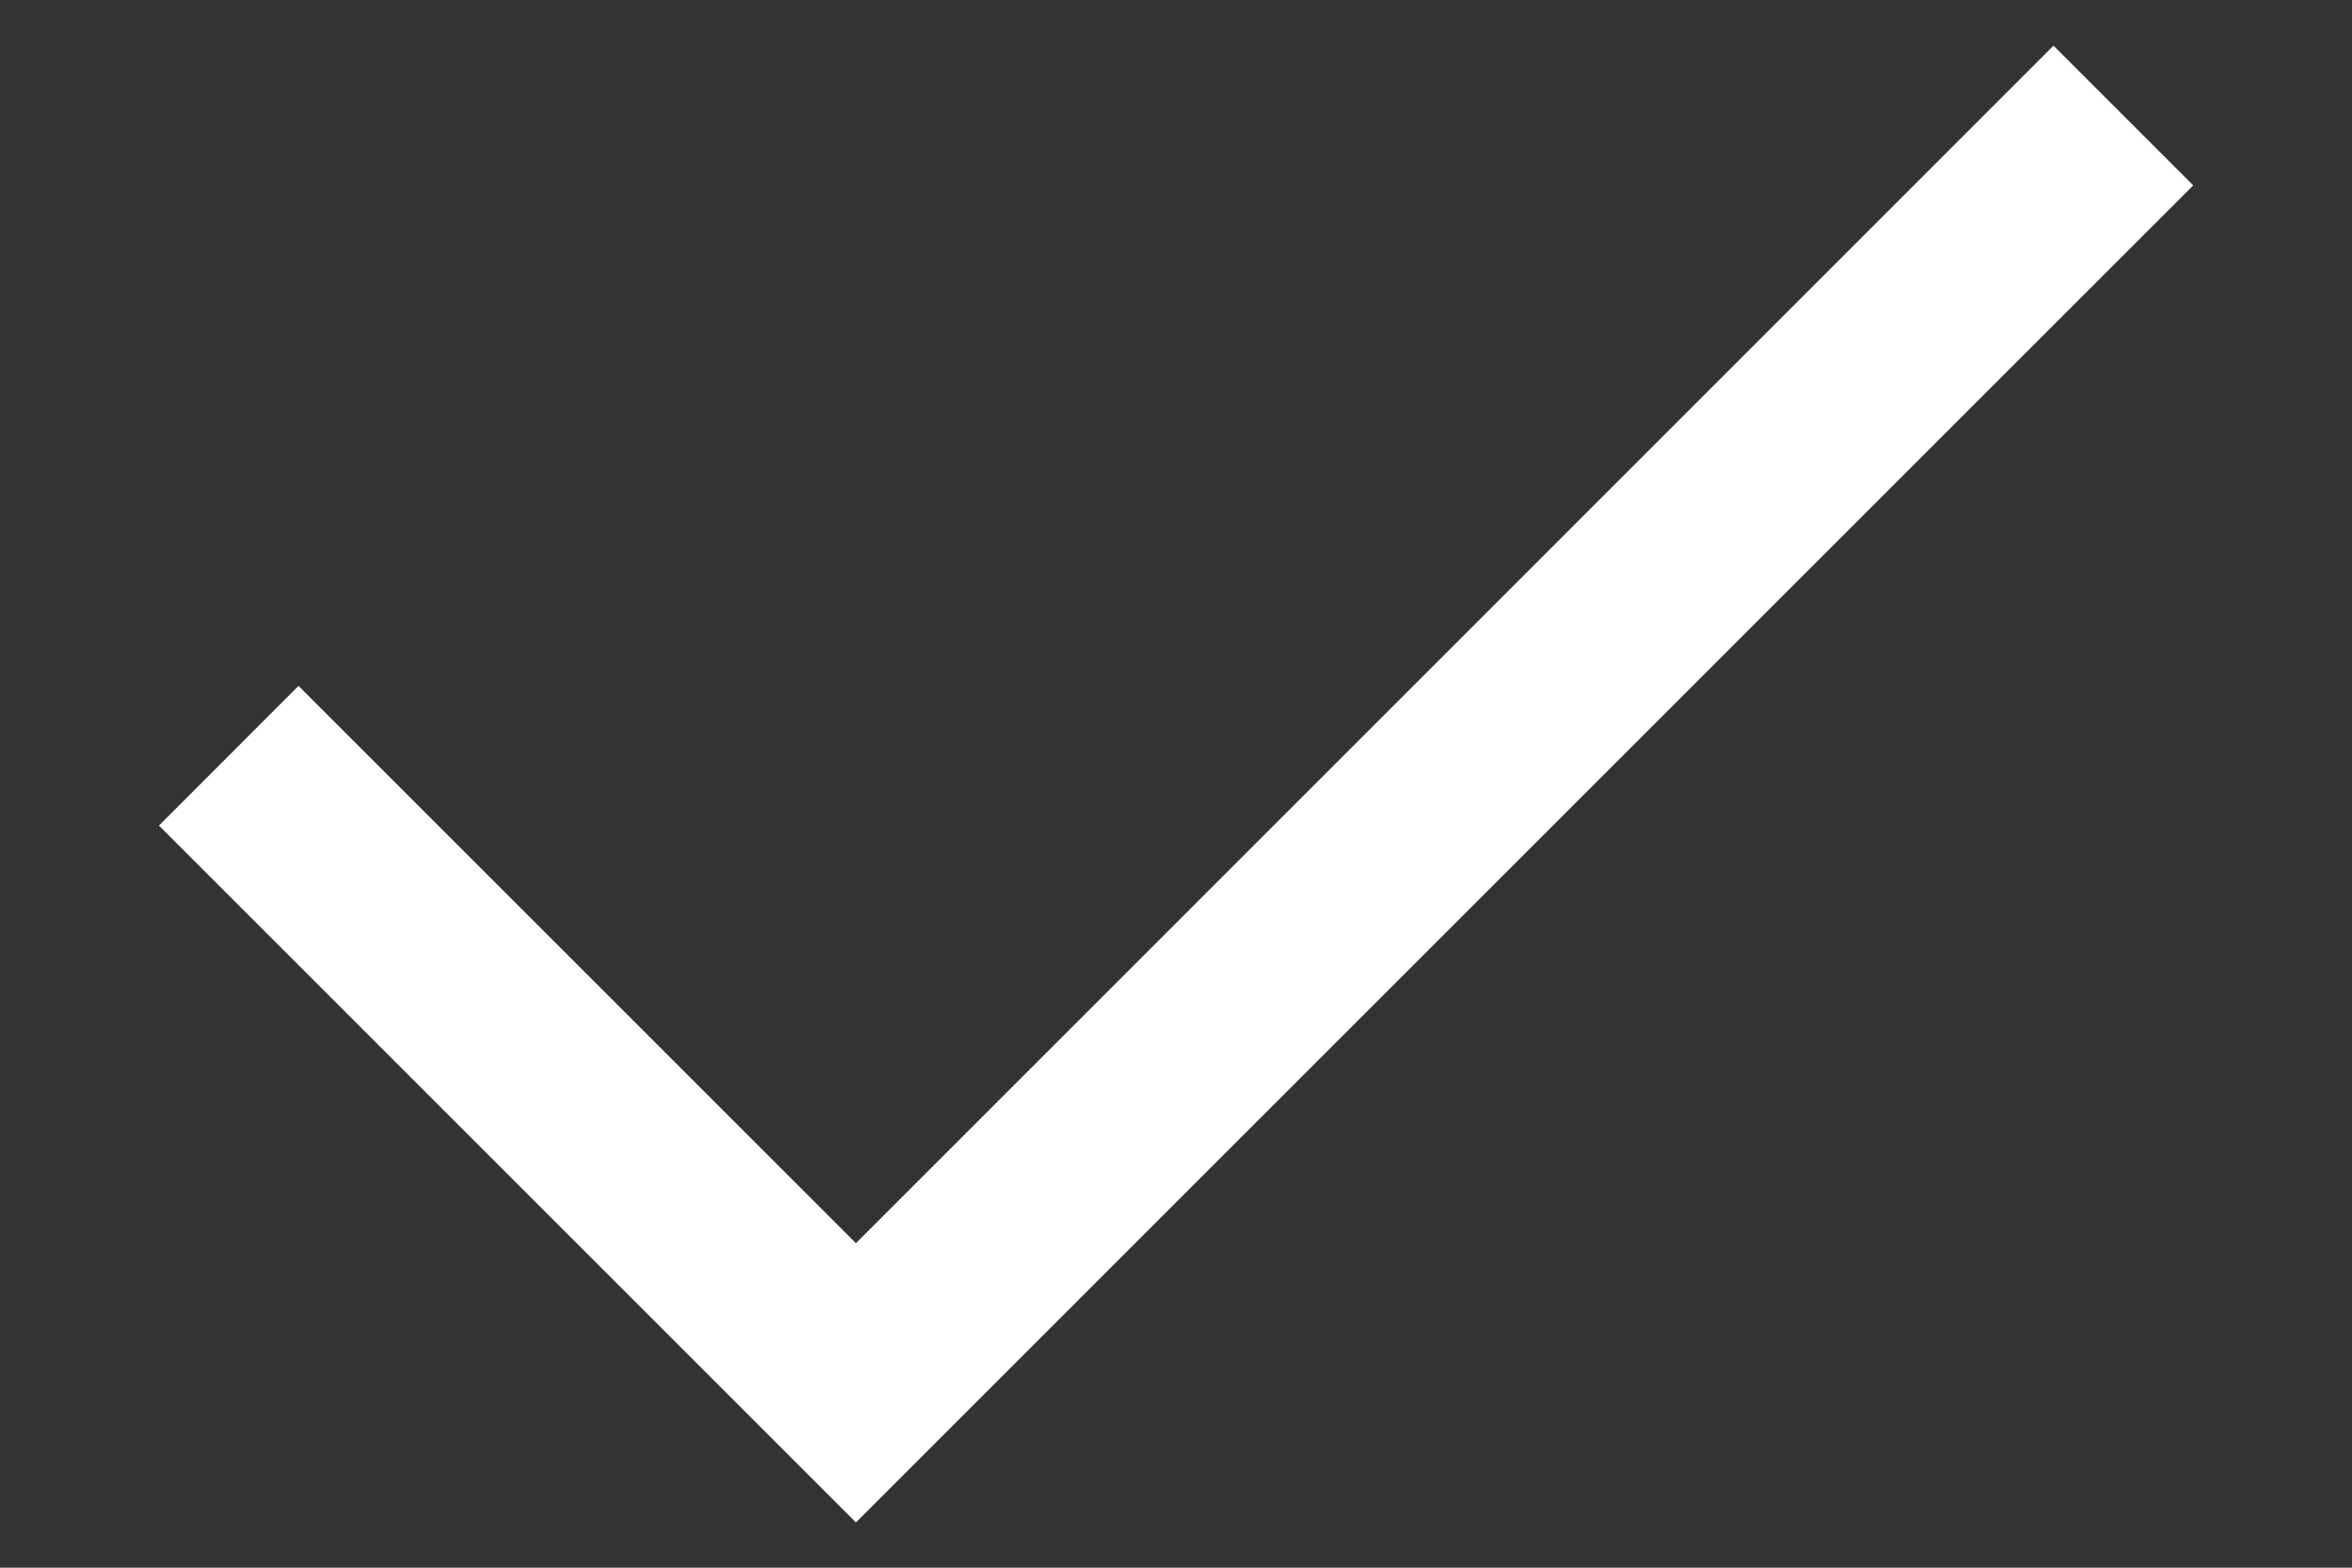
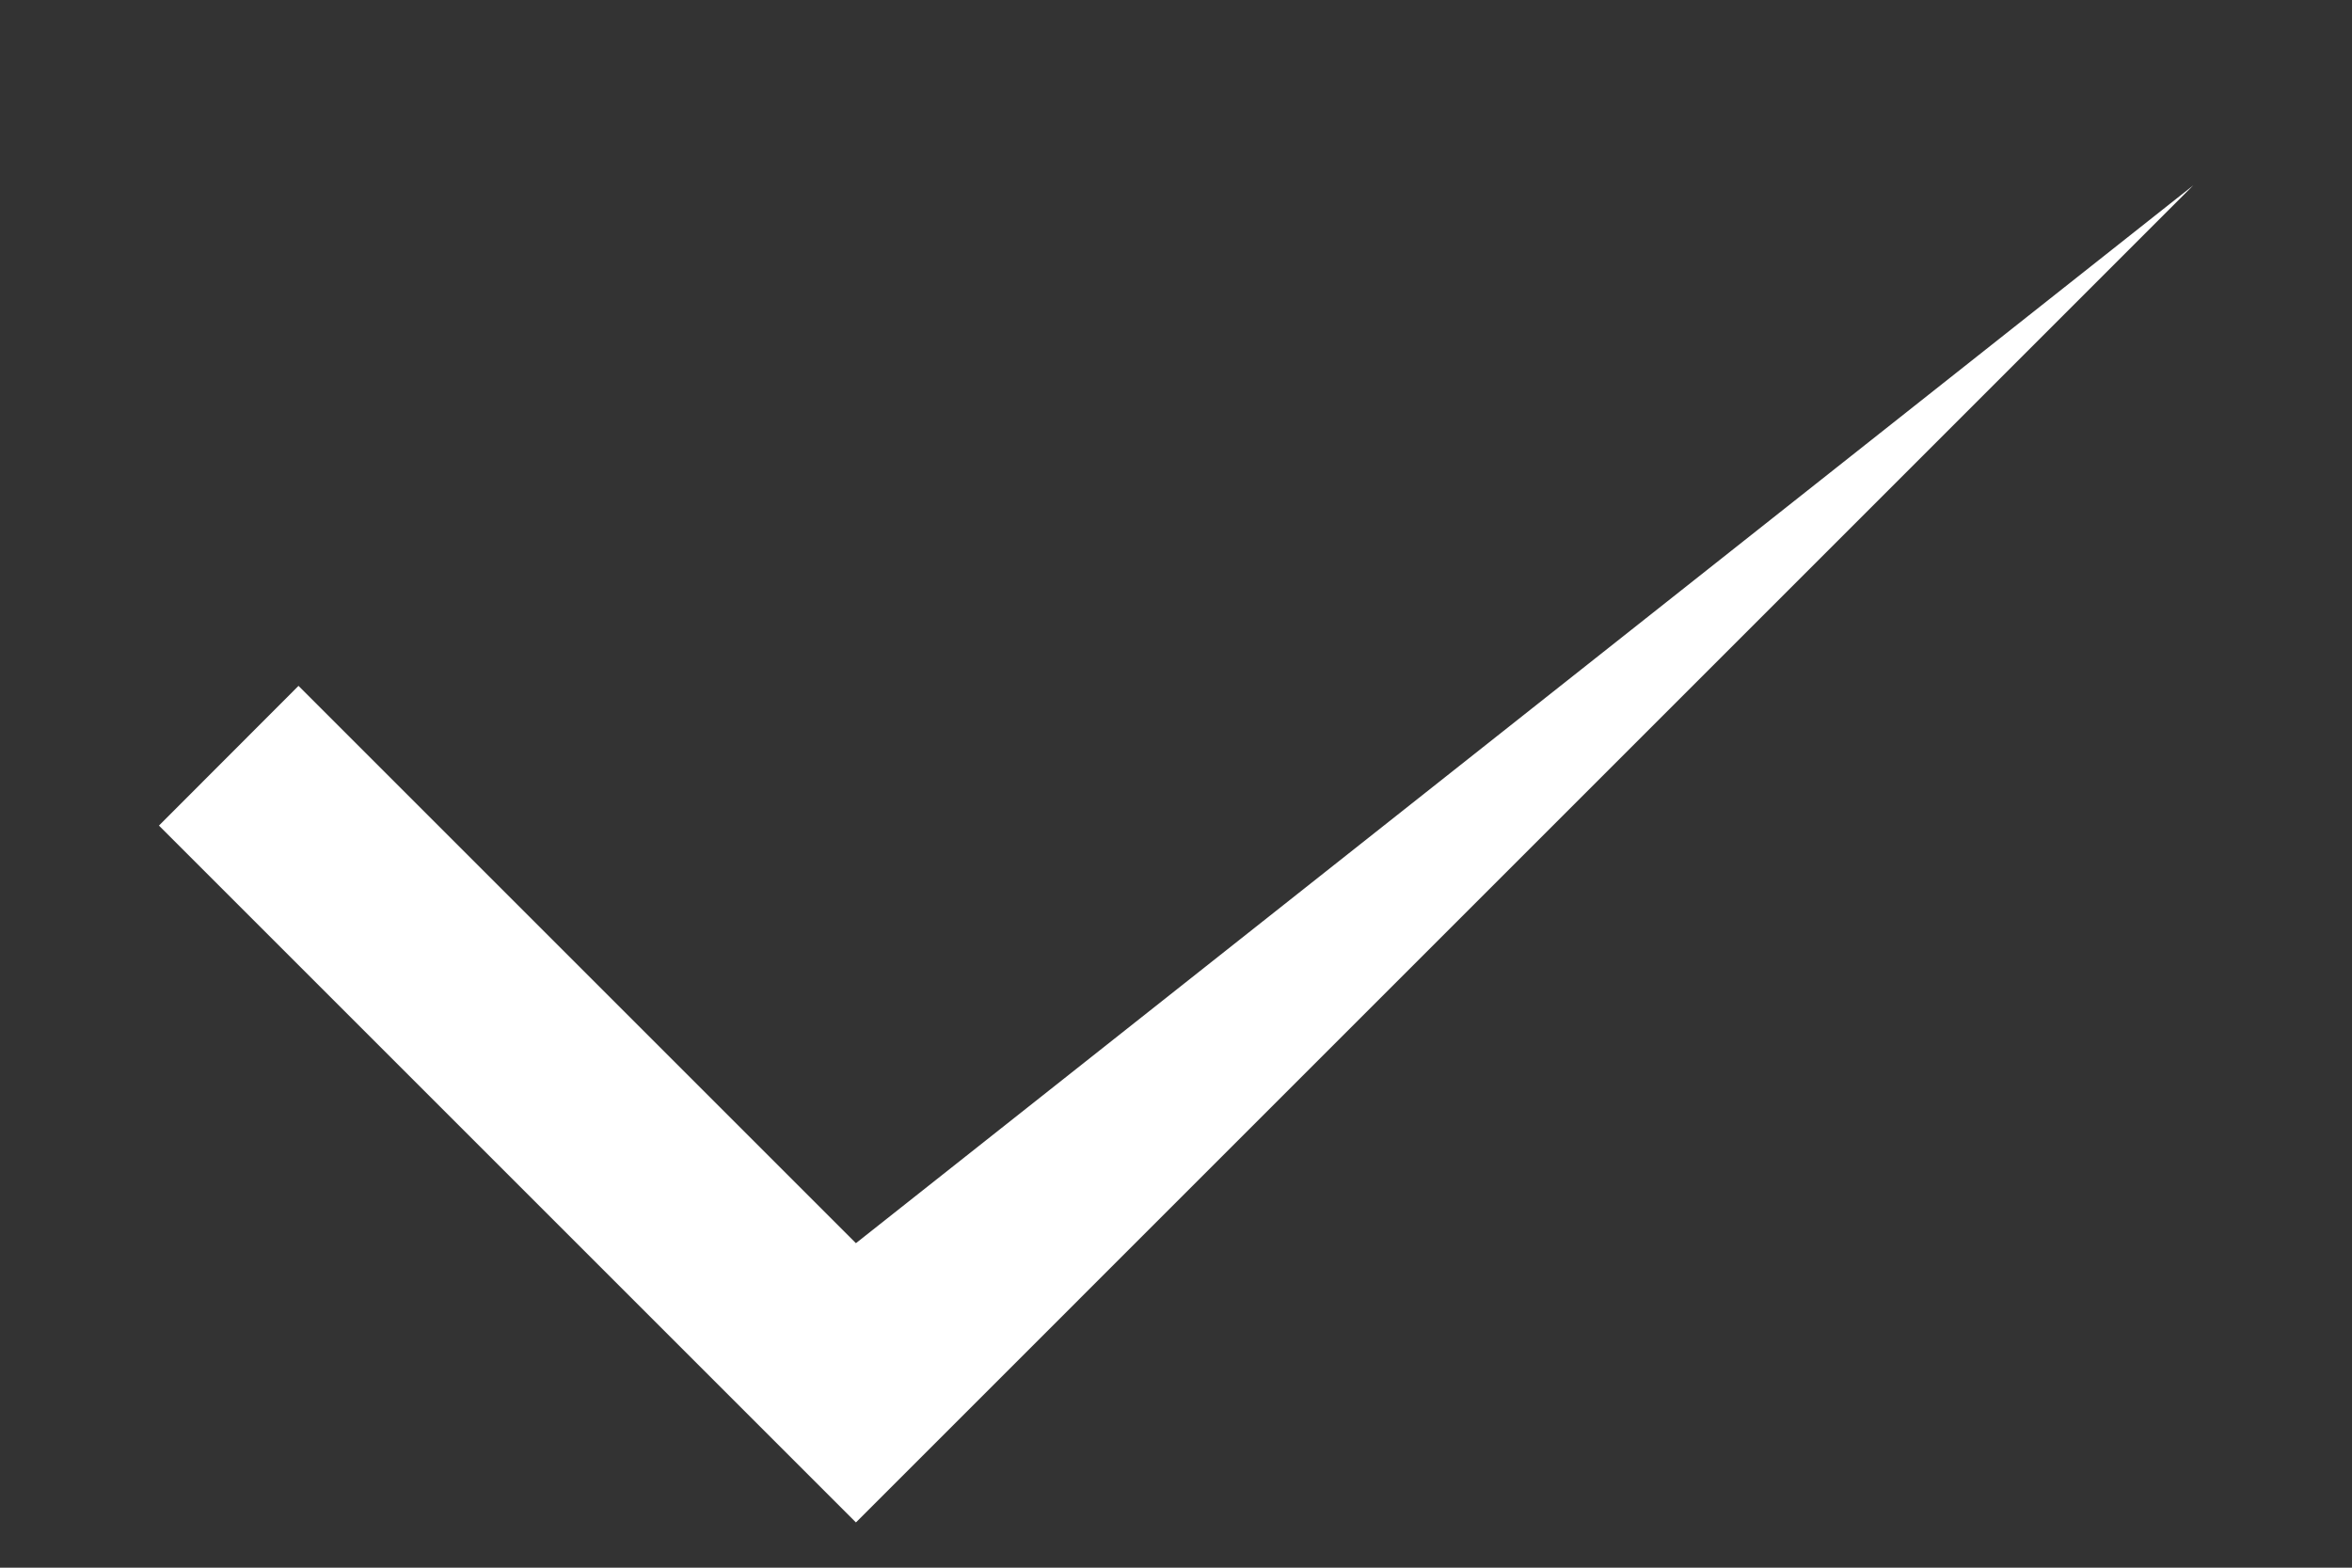
<svg xmlns="http://www.w3.org/2000/svg" width="12" height="8" viewBox="0 0 12 8" fill="none">
  <rect x="0" y="0" width="12" height="8" fill="#333333" stroke="none" />
-   <path d="M4.367 7.769L0.811 4.213L1.523 3.5L4.367 6.344L10.477 0.233L11.19 0.946L4.367 7.769Z" fill="white" />
+   <path d="M4.367 7.769L0.811 4.213L1.523 3.5L4.367 6.344L11.19 0.946L4.367 7.769Z" fill="white" />
</svg>